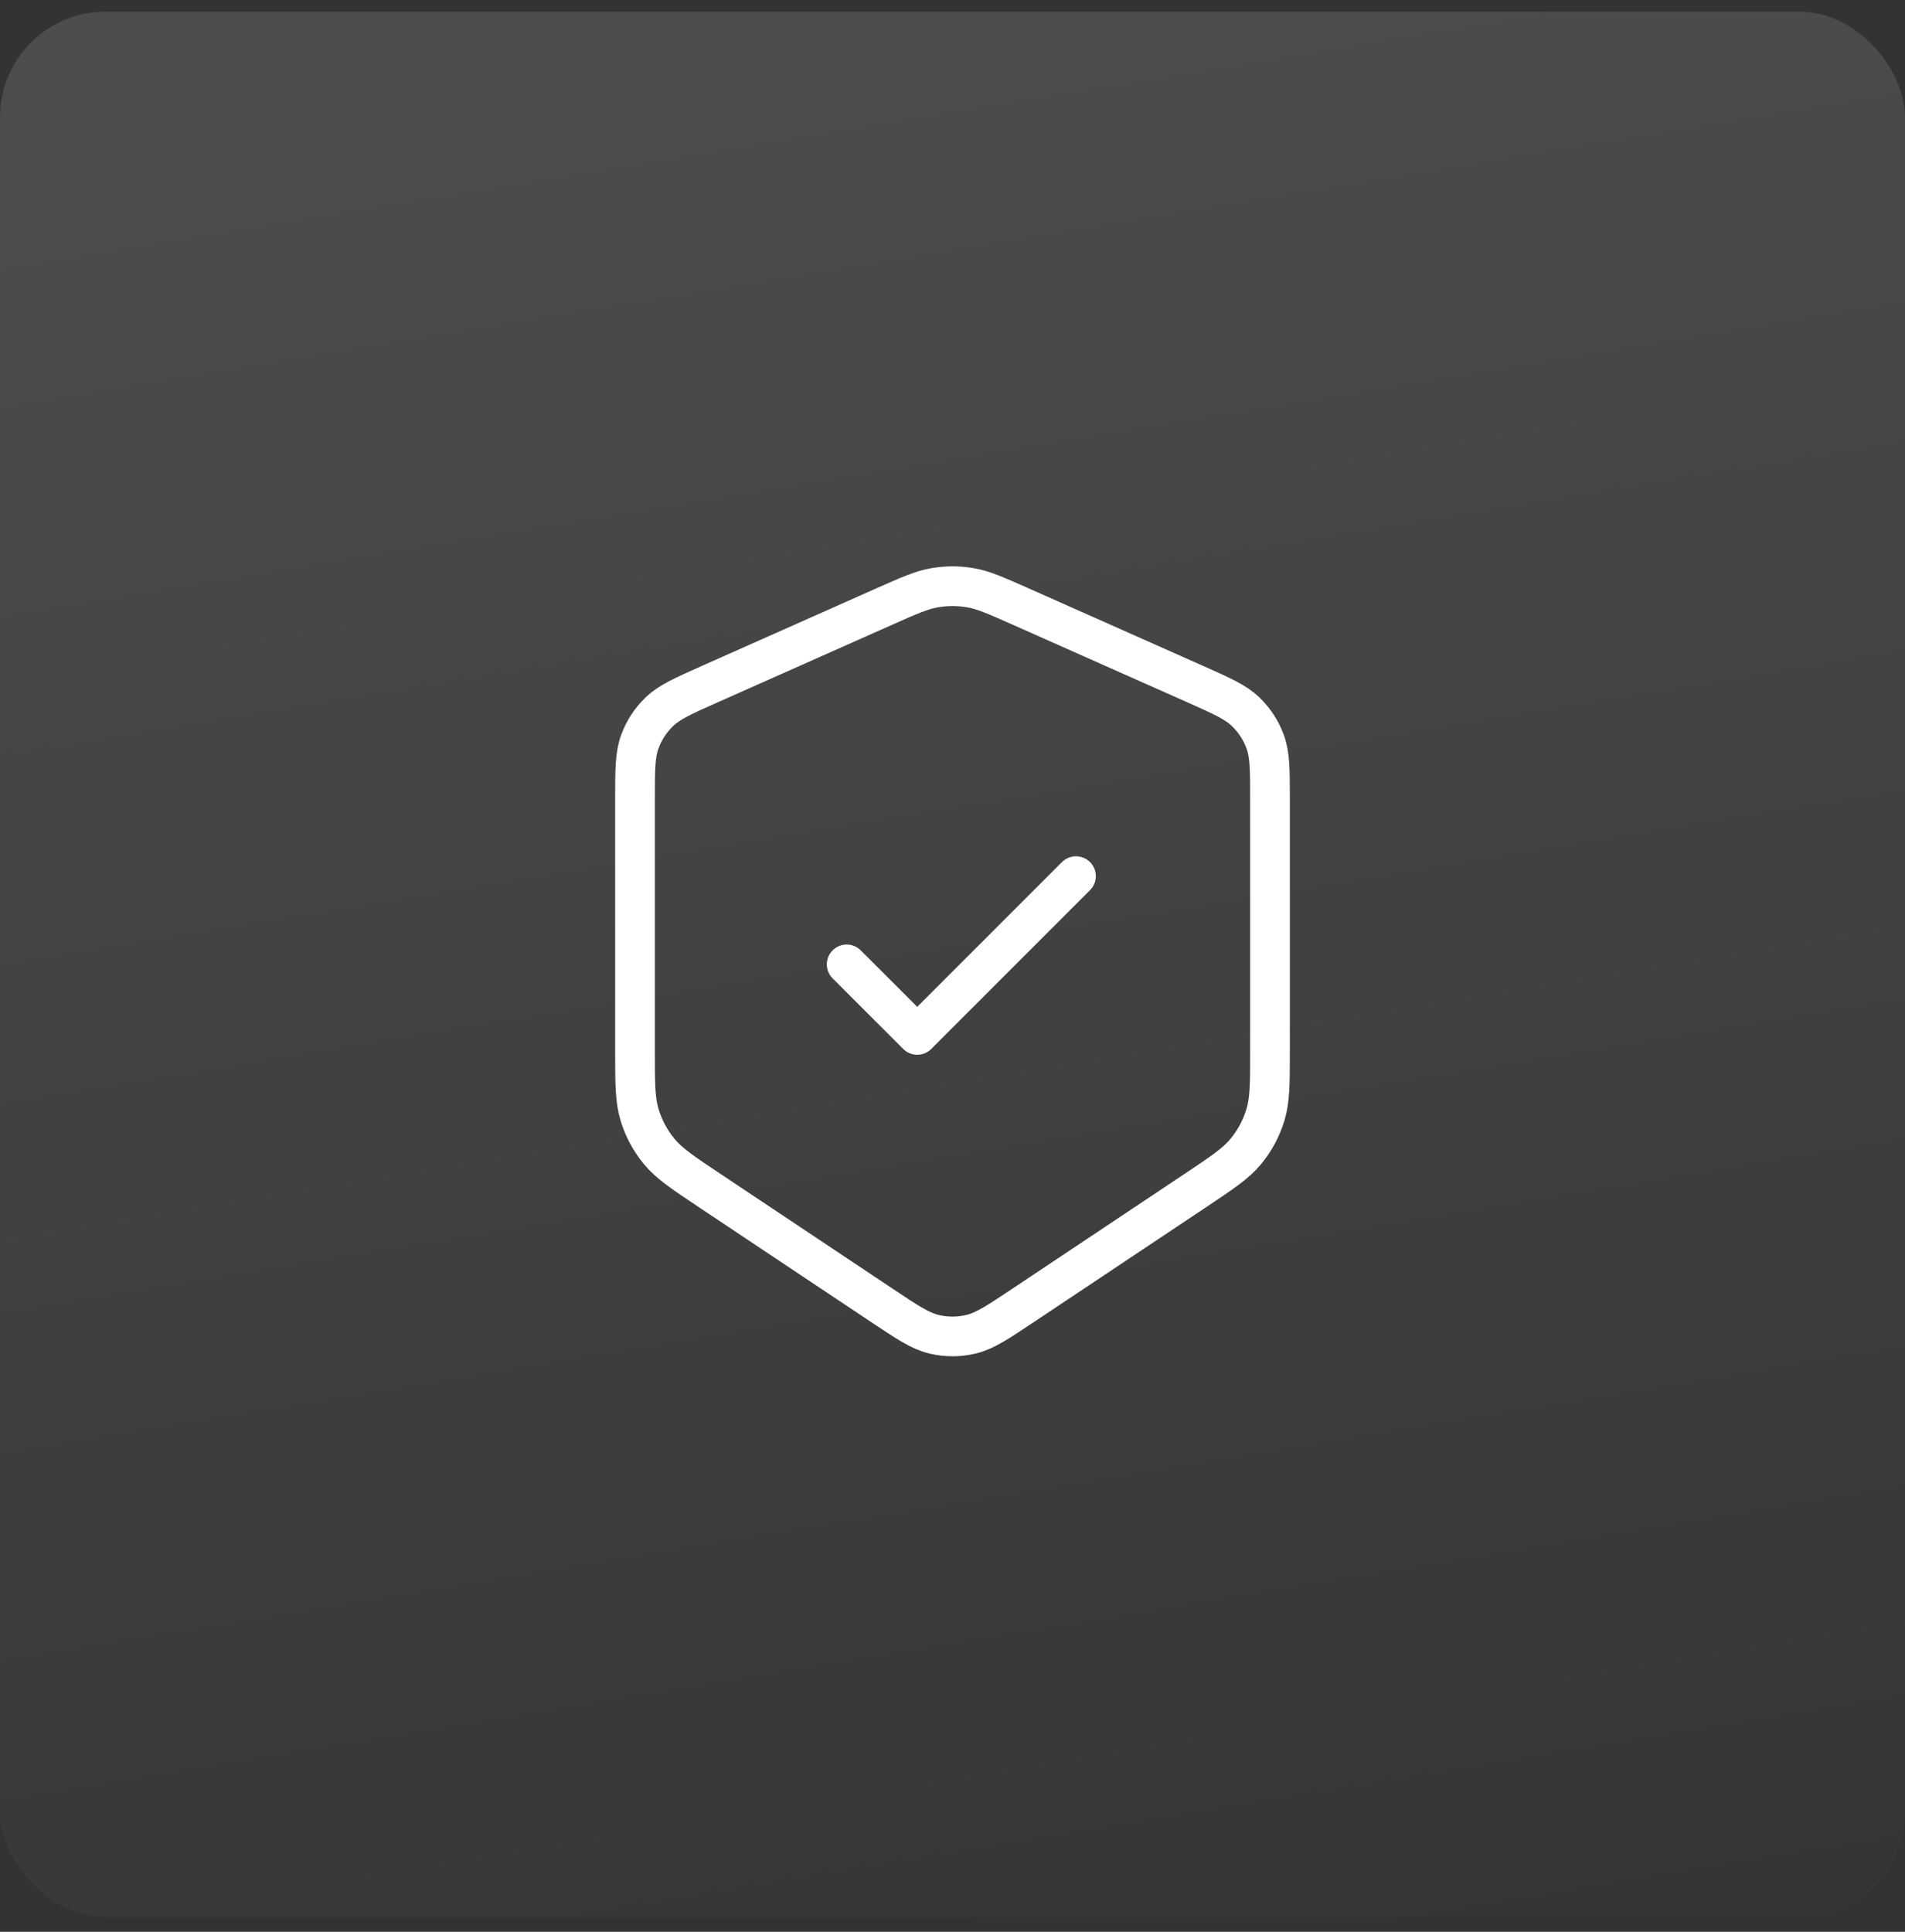
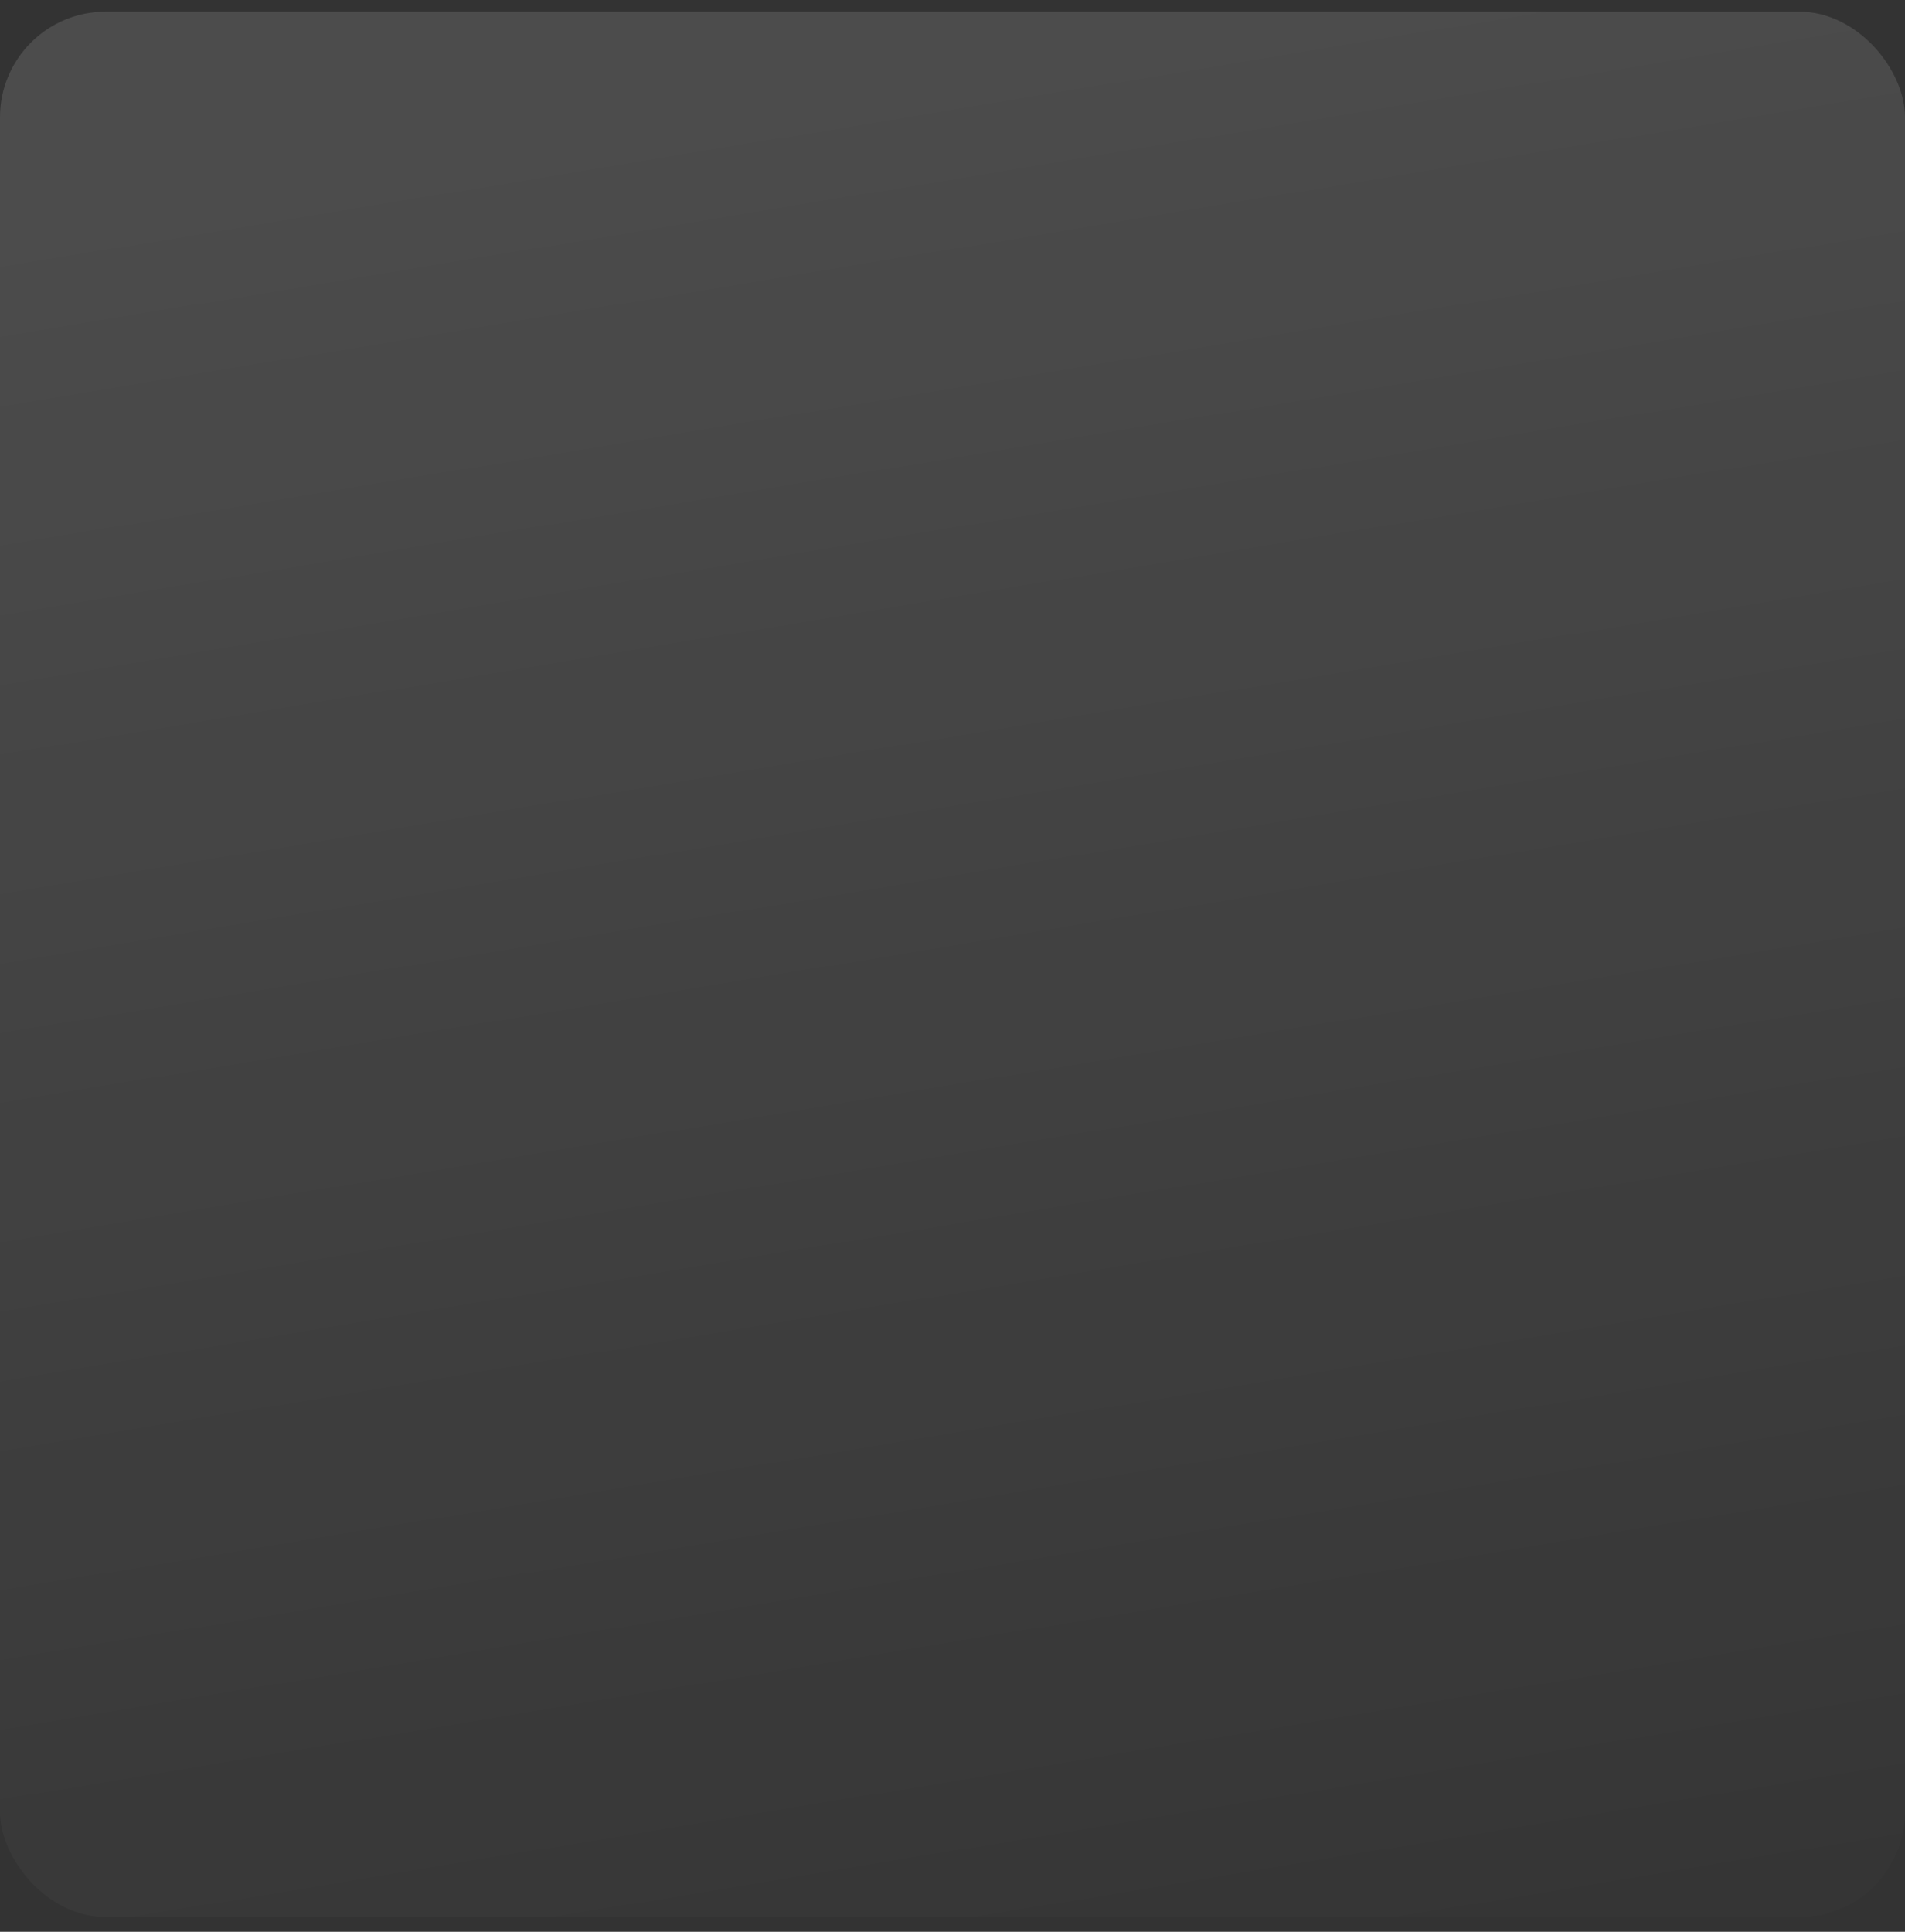
<svg xmlns="http://www.w3.org/2000/svg" width="72" height="73" viewBox="0 0 72 73" fill="none">
  <rect x="0" y="0" width="72" height="73" fill="#333333" stroke="none" />
  <rect y="0.442" width="72" height="72" rx="3.987" fill="url(#paint0_linear_802_2972)" />
-   <path d="M32 36.442L34.667 39.108L40.667 33.108M33.401 22.93L26.851 25.841C25.819 26.3 25.303 26.529 24.925 26.892C24.59 27.212 24.334 27.605 24.178 28.041C24 28.534 24 29.099 24 30.228L24 39.683C24 40.935 24 41.561 24.173 42.13C24.325 42.633 24.576 43.101 24.91 43.507C25.287 43.966 25.808 44.313 26.85 45.008L33.337 49.333C34.3 49.975 34.781 50.295 35.301 50.42C35.761 50.53 36.239 50.53 36.699 50.42C37.219 50.295 37.7 49.975 38.663 49.333L45.15 45.008C46.192 44.313 46.713 43.966 47.09 43.507C47.424 43.101 47.675 42.633 47.827 42.13C48 41.561 48 40.935 48 39.683L48 30.228C48 29.099 48 28.534 47.822 28.041C47.666 27.605 47.41 27.212 47.075 26.892C46.697 26.529 46.181 26.3 45.15 25.841L38.599 22.93C37.642 22.505 37.163 22.292 36.666 22.208C36.225 22.134 35.775 22.134 35.334 22.208C34.837 22.292 34.358 22.505 33.401 22.93Z" stroke="white" stroke-width="1.5" stroke-linecap="round" stroke-linejoin="round" />
  <defs>
    <linearGradient id="paint0_linear_802_2972" x1="56.969" y1="80.942" x2="44.014" y2="2.57" gradientUnits="userSpaceOnUse">
      <stop stop-color="white" stop-opacity="0" />
      <stop offset="1" stop-color="white" stop-opacity="0.12" />
    </linearGradient>
  </defs>
</svg>